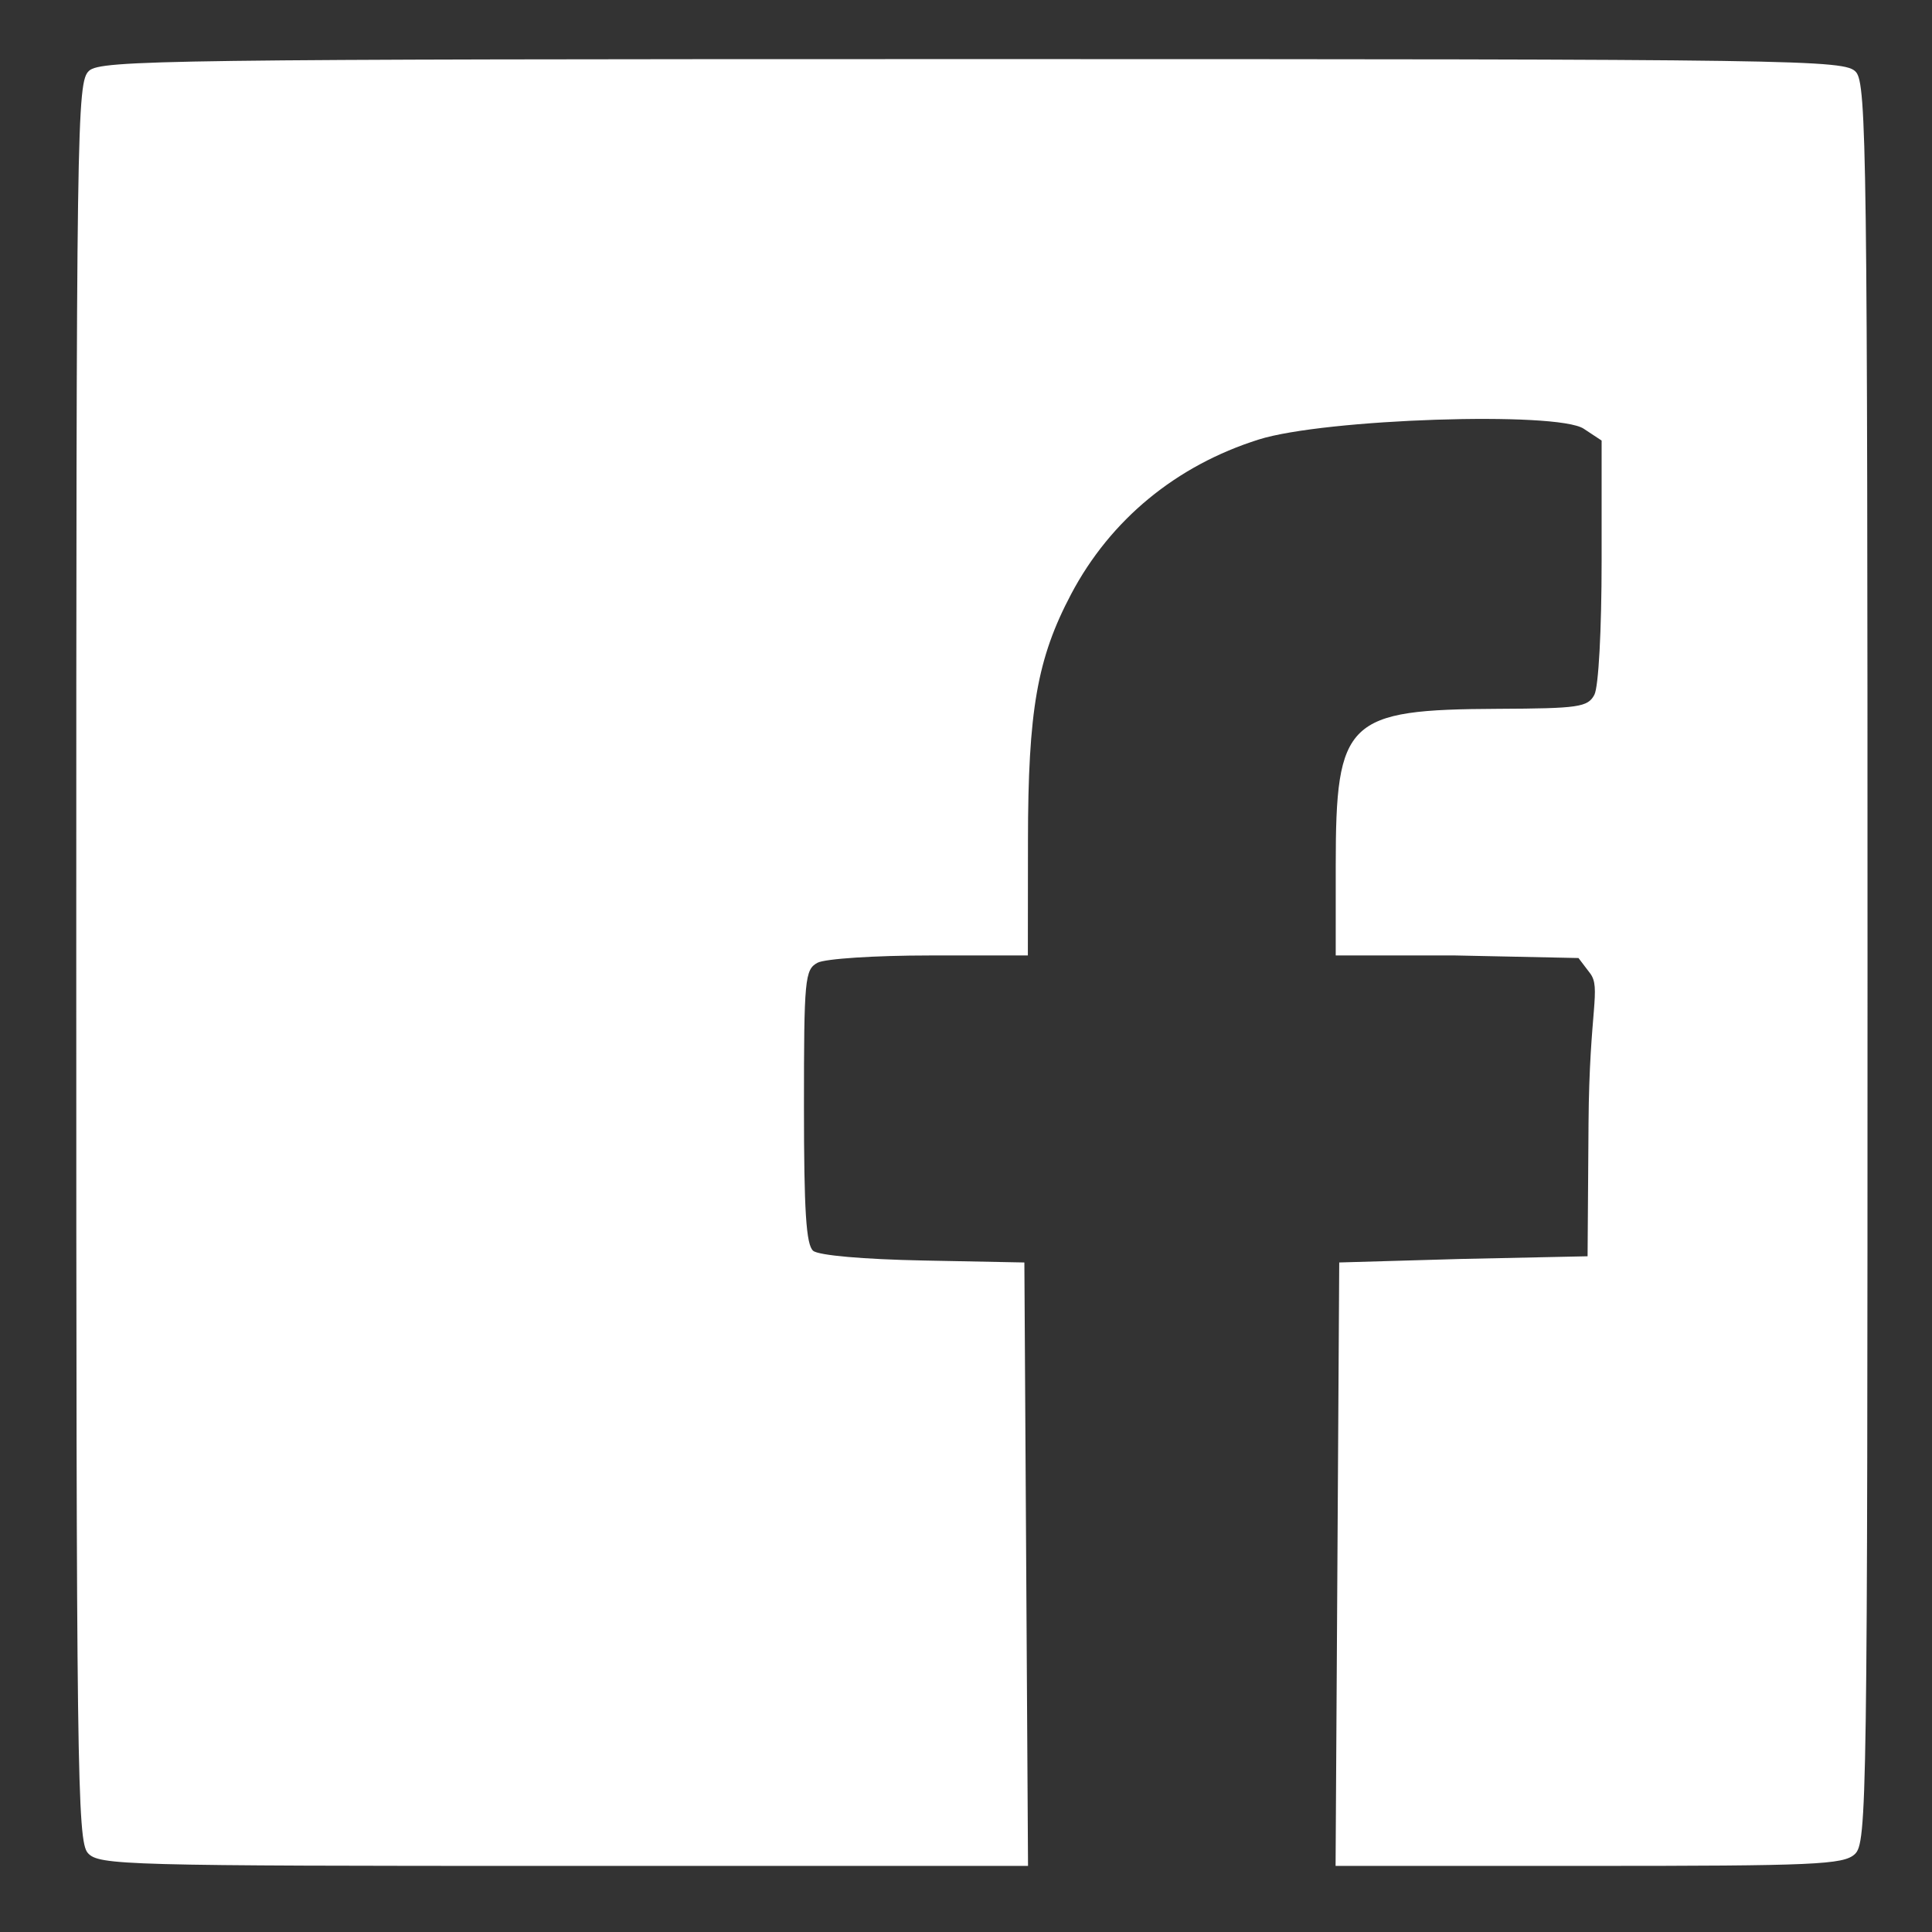
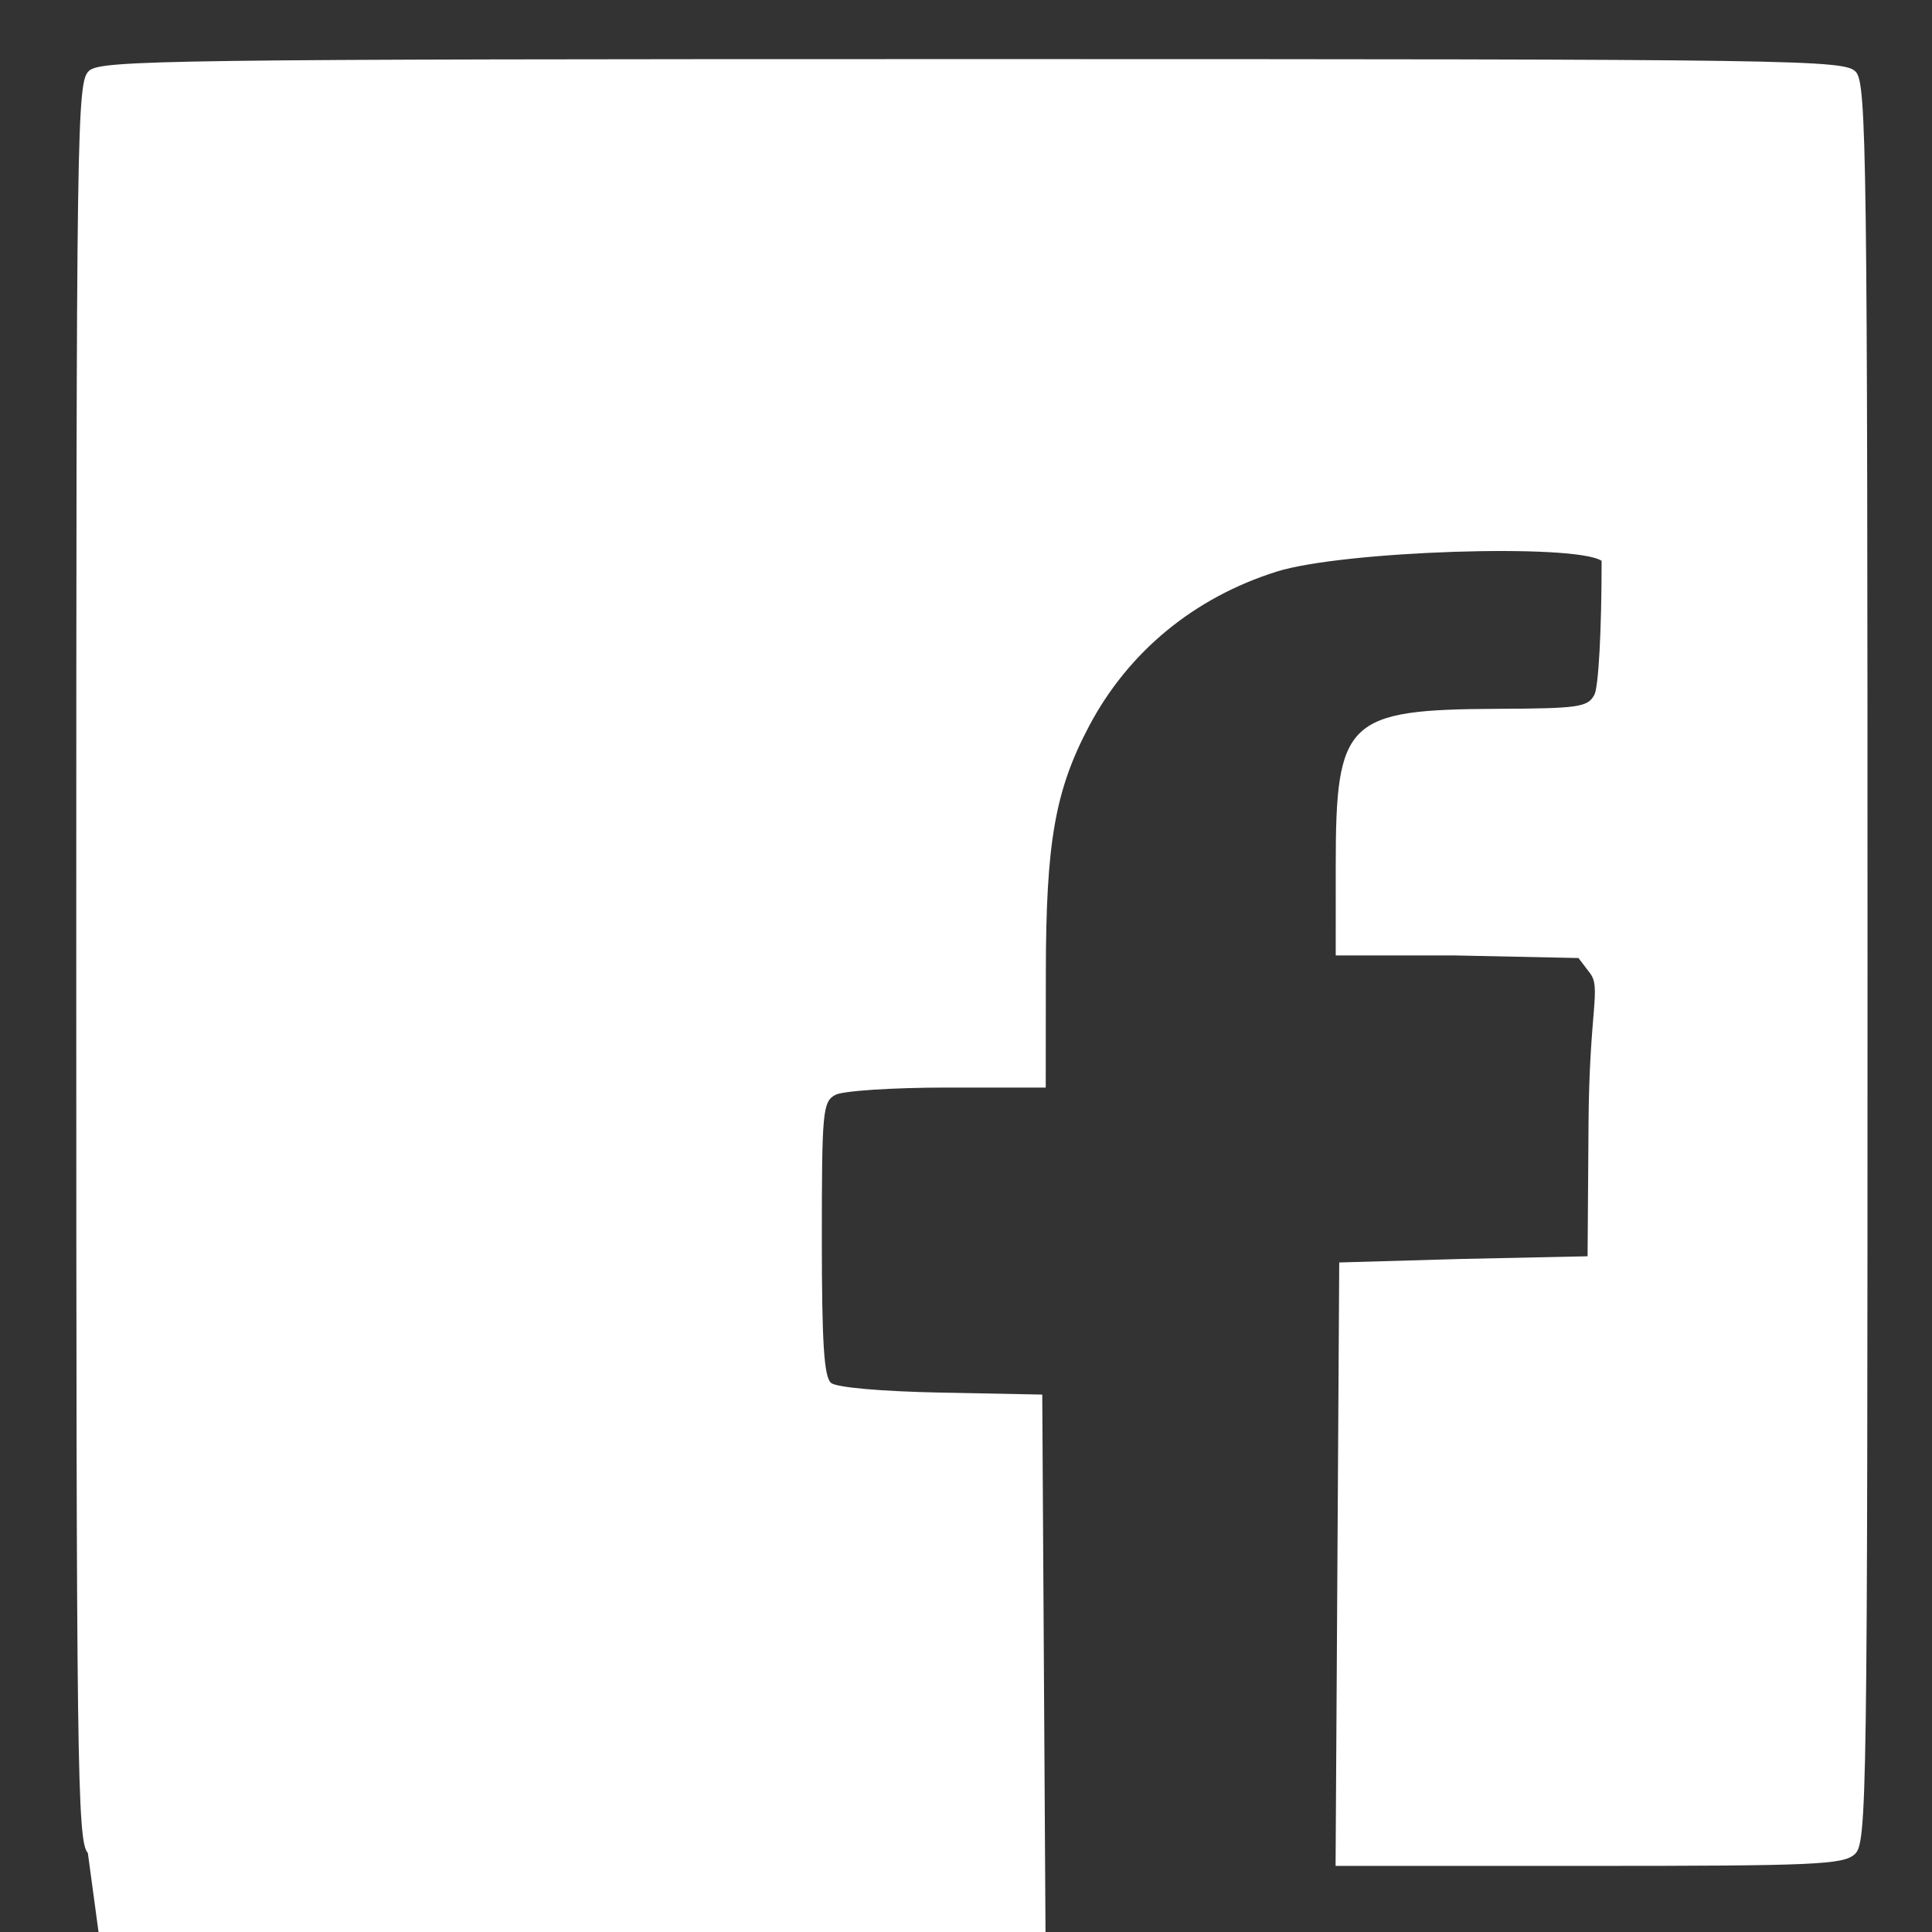
<svg xmlns="http://www.w3.org/2000/svg" xmlns:ns1="http://www.inkscape.org/namespaces/inkscape" xmlns:ns2="http://sodipodi.sourceforge.net/DTD/sodipodi-0.dtd" width="200" height="200" viewBox="0 0 200 200" id="svg2" version="1.1" ns1:version="0.91 r13725" ns2:docname="FB_logo.svg">
  <rect x="0" y="0" width="200" height="200" fill="#333333" stroke="none" />
  <defs id="defs4" />
  <ns2:namedview id="base" pagecolor="#ffffff" bordercolor="#666666" borderopacity="1.0" ns1:pageopacity="0.0" ns1:pageshadow="2" ns1:zoom="2.8" ns1:cx="55.519962" ns1:cy="95.619694" ns1:document-units="px" ns1:current-layer="layer1" showgrid="false" units="px" ns1:window-width="1920" ns1:window-height="1138" ns1:window-x="-8" ns1:window-y="-8" ns1:window-maximized="1" />
  <g ns1:label="Layer 1" ns1:groupmode="layer" id="layer1" transform="translate(0,-852.362)">
-     <path style="fill:#ffffff;fill-opacity:1" d="m 9.094,1044.184 c -1.102,-1.228 -1.199,-8.683 -1.199,-92.311 0,-87.207 0.055,-91.025 1.325,-92.184 1.218,-1.112 8.251,-1.209 91.159,-1.209 86.456,0 90.598,0.055 91.747,1.336 1.102,1.228 1.199,8.683 1.199,92.311 0,87.207 -0.055,91.025 -1.325,92.184 -1.181,1.078 -4.162,1.209 -27.533,1.209 l -26.208,0 0.189,-31.234 0.189,-31.234 12.676,-0.365 13.033,-0.276 0.098,-13.778 c 0.084,-11.801 1.334,-13.975 0.154,-15.526 l -1.194,-1.57 -12.833,-0.268 -12.297,0 0.001,-9.315 c 0.002,-15.073 1.113,-16.145 16.814,-16.215 8.341,-0.037 9.281,-0.175 9.96,-1.454 0.432,-0.816 0.75,-6.679 0.75,-13.865 l 0,-12.452 -1.851,-1.223 c -2.766,-1.828 -26.833,-1.031 -33.642,1.115 -8.547,2.693 -15.351,8.299 -19.42,16 -3.522,6.665 -4.46,12.023 -4.472,25.538 l -0.011,11.873 -10.188,0 c -5.638,0 -10.814,0.338 -11.589,0.756 -1.311,0.708 -1.401,1.664 -1.401,14.888 0,10.803 0.225,14.32 0.955,14.931 0.566,0.474 5.209,0.882 11.408,1.003 l 10.454,0.204 0.189,31.234 0.189,31.234 -48.064,0 c -45.644,0 -48.124,-0.067 -49.263,-1.336 z" id="path4147" ns1:connector-curvature="0" ns2:nodetypes="cssscssscccccssccccscscsssscssssscccscc" />
+     <path style="fill:#ffffff;fill-opacity:1" d="m 9.094,1044.184 c -1.102,-1.228 -1.199,-8.683 -1.199,-92.311 0,-87.207 0.055,-91.025 1.325,-92.184 1.218,-1.112 8.251,-1.209 91.159,-1.209 86.456,0 90.598,0.055 91.747,1.336 1.102,1.228 1.199,8.683 1.199,92.311 0,87.207 -0.055,91.025 -1.325,92.184 -1.181,1.078 -4.162,1.209 -27.533,1.209 l -26.208,0 0.189,-31.234 0.189,-31.234 12.676,-0.365 13.033,-0.276 0.098,-13.778 c 0.084,-11.801 1.334,-13.975 0.154,-15.526 l -1.194,-1.57 -12.833,-0.268 -12.297,0 0.001,-9.315 c 0.002,-15.073 1.113,-16.145 16.814,-16.215 8.341,-0.037 9.281,-0.175 9.96,-1.454 0.432,-0.816 0.75,-6.679 0.75,-13.865 c -2.766,-1.828 -26.833,-1.031 -33.642,1.115 -8.547,2.693 -15.351,8.299 -19.42,16 -3.522,6.665 -4.46,12.023 -4.472,25.538 l -0.011,11.873 -10.188,0 c -5.638,0 -10.814,0.338 -11.589,0.756 -1.311,0.708 -1.401,1.664 -1.401,14.888 0,10.803 0.225,14.32 0.955,14.931 0.566,0.474 5.209,0.882 11.408,1.003 l 10.454,0.204 0.189,31.234 0.189,31.234 -48.064,0 c -45.644,0 -48.124,-0.067 -49.263,-1.336 z" id="path4147" ns1:connector-curvature="0" ns2:nodetypes="cssscssscccccssccccscscsssscssssscccscc" />
  </g>
</svg>